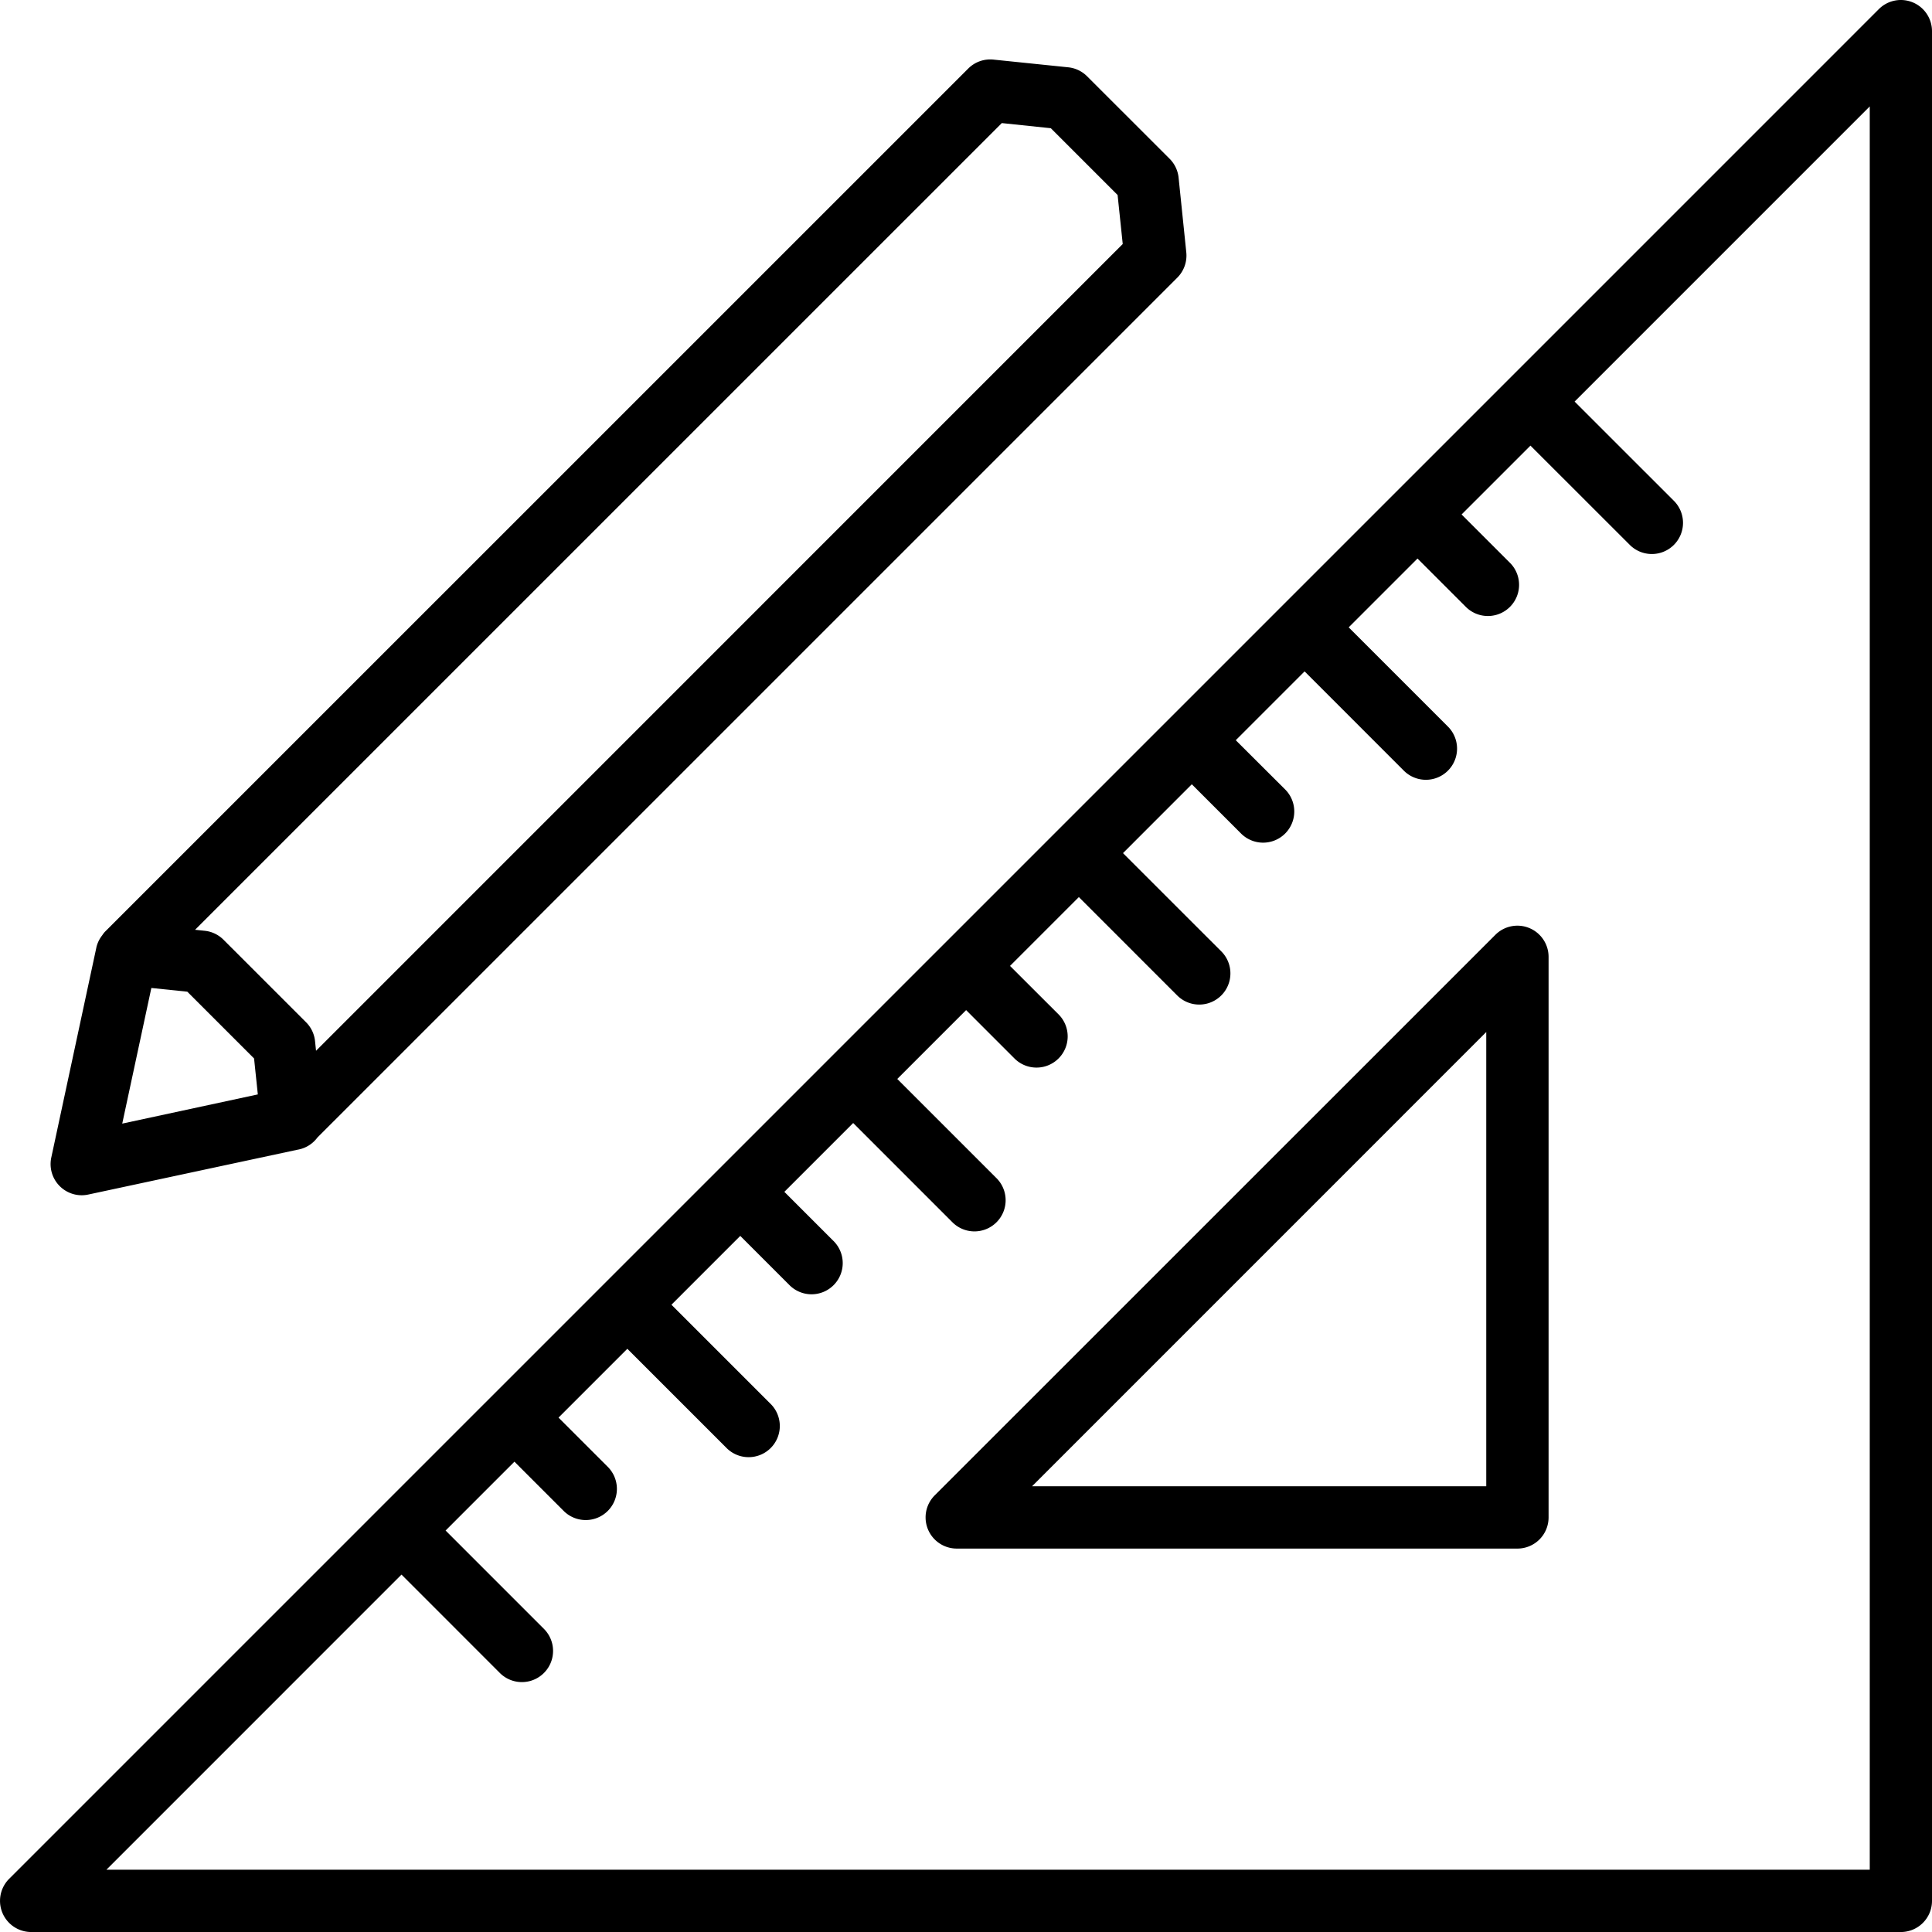
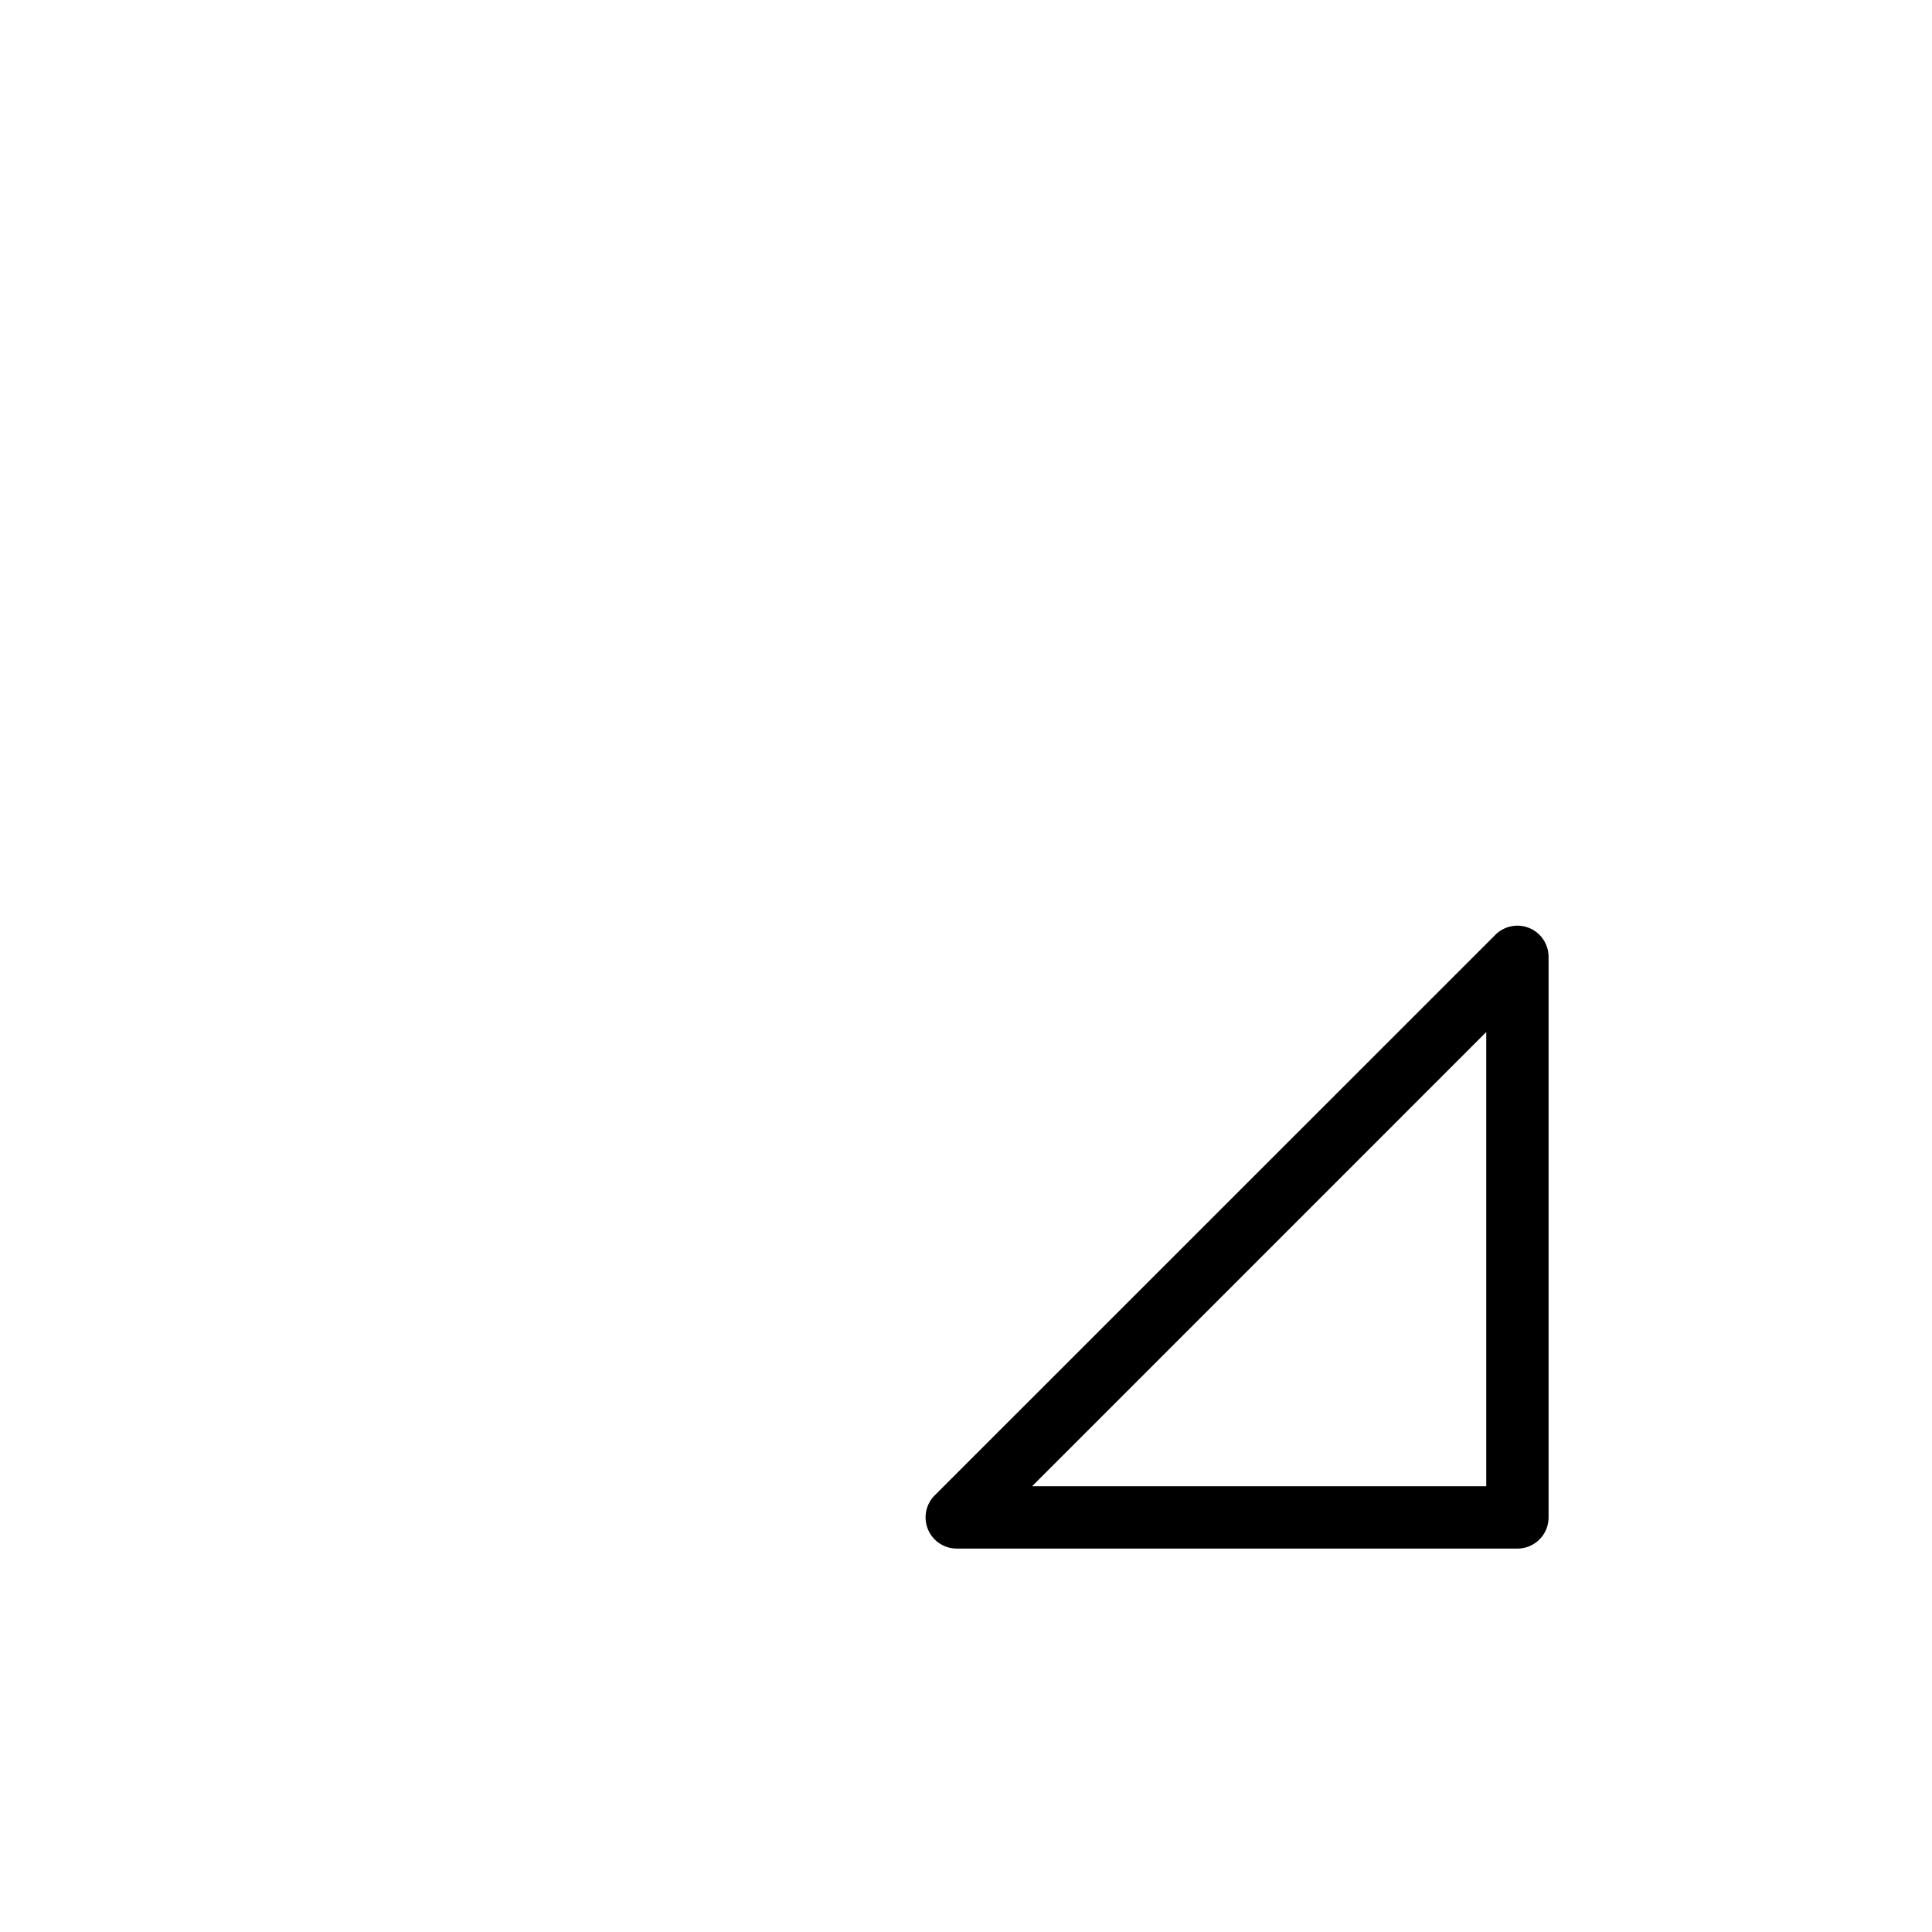
<svg xmlns="http://www.w3.org/2000/svg" width="75.235" height="75.236" viewBox="0 0 75.235 75.236">
  <g id="Groupe_1855" data-name="Groupe 1855" transform="translate(-3.389 -3.499)">
    <path id="Tracé_3888" data-name="Tracé 3888" d="M71.456,48.151a1.212,1.212,0,0,0-1.323.263L48.3,70.243a1.214,1.214,0,0,0,.858,2.072H70.992A1.213,1.213,0,0,0,72.205,71.1V49.272A1.214,1.214,0,0,0,71.456,48.151ZM69.778,69.888H52.092L69.778,52.2Z" transform="translate(-8.512 -8.512)" />
-     <path id="Tracé_3889" data-name="Tracé 3889" d="M77.876,3.592a1.211,1.211,0,0,0-1.323.263L62.133,18.276h0L3.745,76.663A1.214,1.214,0,0,0,4.6,78.735H77.411a1.213,1.213,0,0,0,1.213-1.213V4.713A1.214,1.214,0,0,0,77.876,3.592ZM76.2,76.308H7.533L19.024,64.816l3.847,3.848a1.214,1.214,0,0,0,1.717-1.716L20.741,63.1l2.681-2.681,1.9,1.9a1.214,1.214,0,1,0,1.717-1.716l-1.9-1.9,2.68-2.68,3.847,3.847a1.214,1.214,0,1,0,1.717-1.716l-3.847-3.847,2.68-2.68,1.9,1.9a1.214,1.214,0,1,0,1.717-1.716l-1.9-1.9,2.68-2.68,3.847,3.847a1.214,1.214,0,1,0,1.717-1.716l-3.847-3.847,2.681-2.681,1.9,1.9a1.214,1.214,0,0,0,1.717-1.716l-1.907-1.905,2.68-2.68,3.847,3.847a1.214,1.214,0,0,0,1.717-1.716L47.12,36.721,49.8,34.04l1.9,1.9a1.214,1.214,0,1,0,1.717-1.716l-1.905-1.9,2.68-2.68,3.847,3.848a1.214,1.214,0,1,0,1.717-1.716l-3.847-3.847,2.68-2.68,1.9,1.9a1.214,1.214,0,0,0,1.717-1.716l-1.9-1.9,2.681-2.681L66.838,24.7a1.214,1.214,0,1,0,1.717-1.716l-3.848-3.847L76.2,7.643Z" />
-     <path id="Tracé_3890" data-name="Tracé 3890" d="M7.033,50.59a1.232,1.232,0,0,0,.254-.027l8.15-1.746a1.208,1.208,0,0,0,.776-.475L49.7,14.856a1.216,1.216,0,0,0,.349-.983l-.3-2.912a1.216,1.216,0,0,0-.349-.733L46.185,7.015a1.214,1.214,0,0,0-.733-.349l-2.912-.3a1.212,1.212,0,0,0-.983.349L7.931,40.338a1.233,1.233,0,0,0-.1.133,1.17,1.17,0,0,0-.071.1,1.227,1.227,0,0,0-.155.37l0,.006-1.756,8.18A1.214,1.214,0,0,0,7.033,50.59ZM8.613,47.8l1.134-5.282,1.4.145,2.6,2.6.146,1.4ZM42.865,8.838l1.909.2,2.6,2.6.2,1.909L16.16,44.964l-.039-.378a1.212,1.212,0,0,0-.349-.732L12.557,40.64a1.212,1.212,0,0,0-.733-.349l-.375-.039Z" transform="translate(-0.464 -0.546)" />
  </g>
</svg>